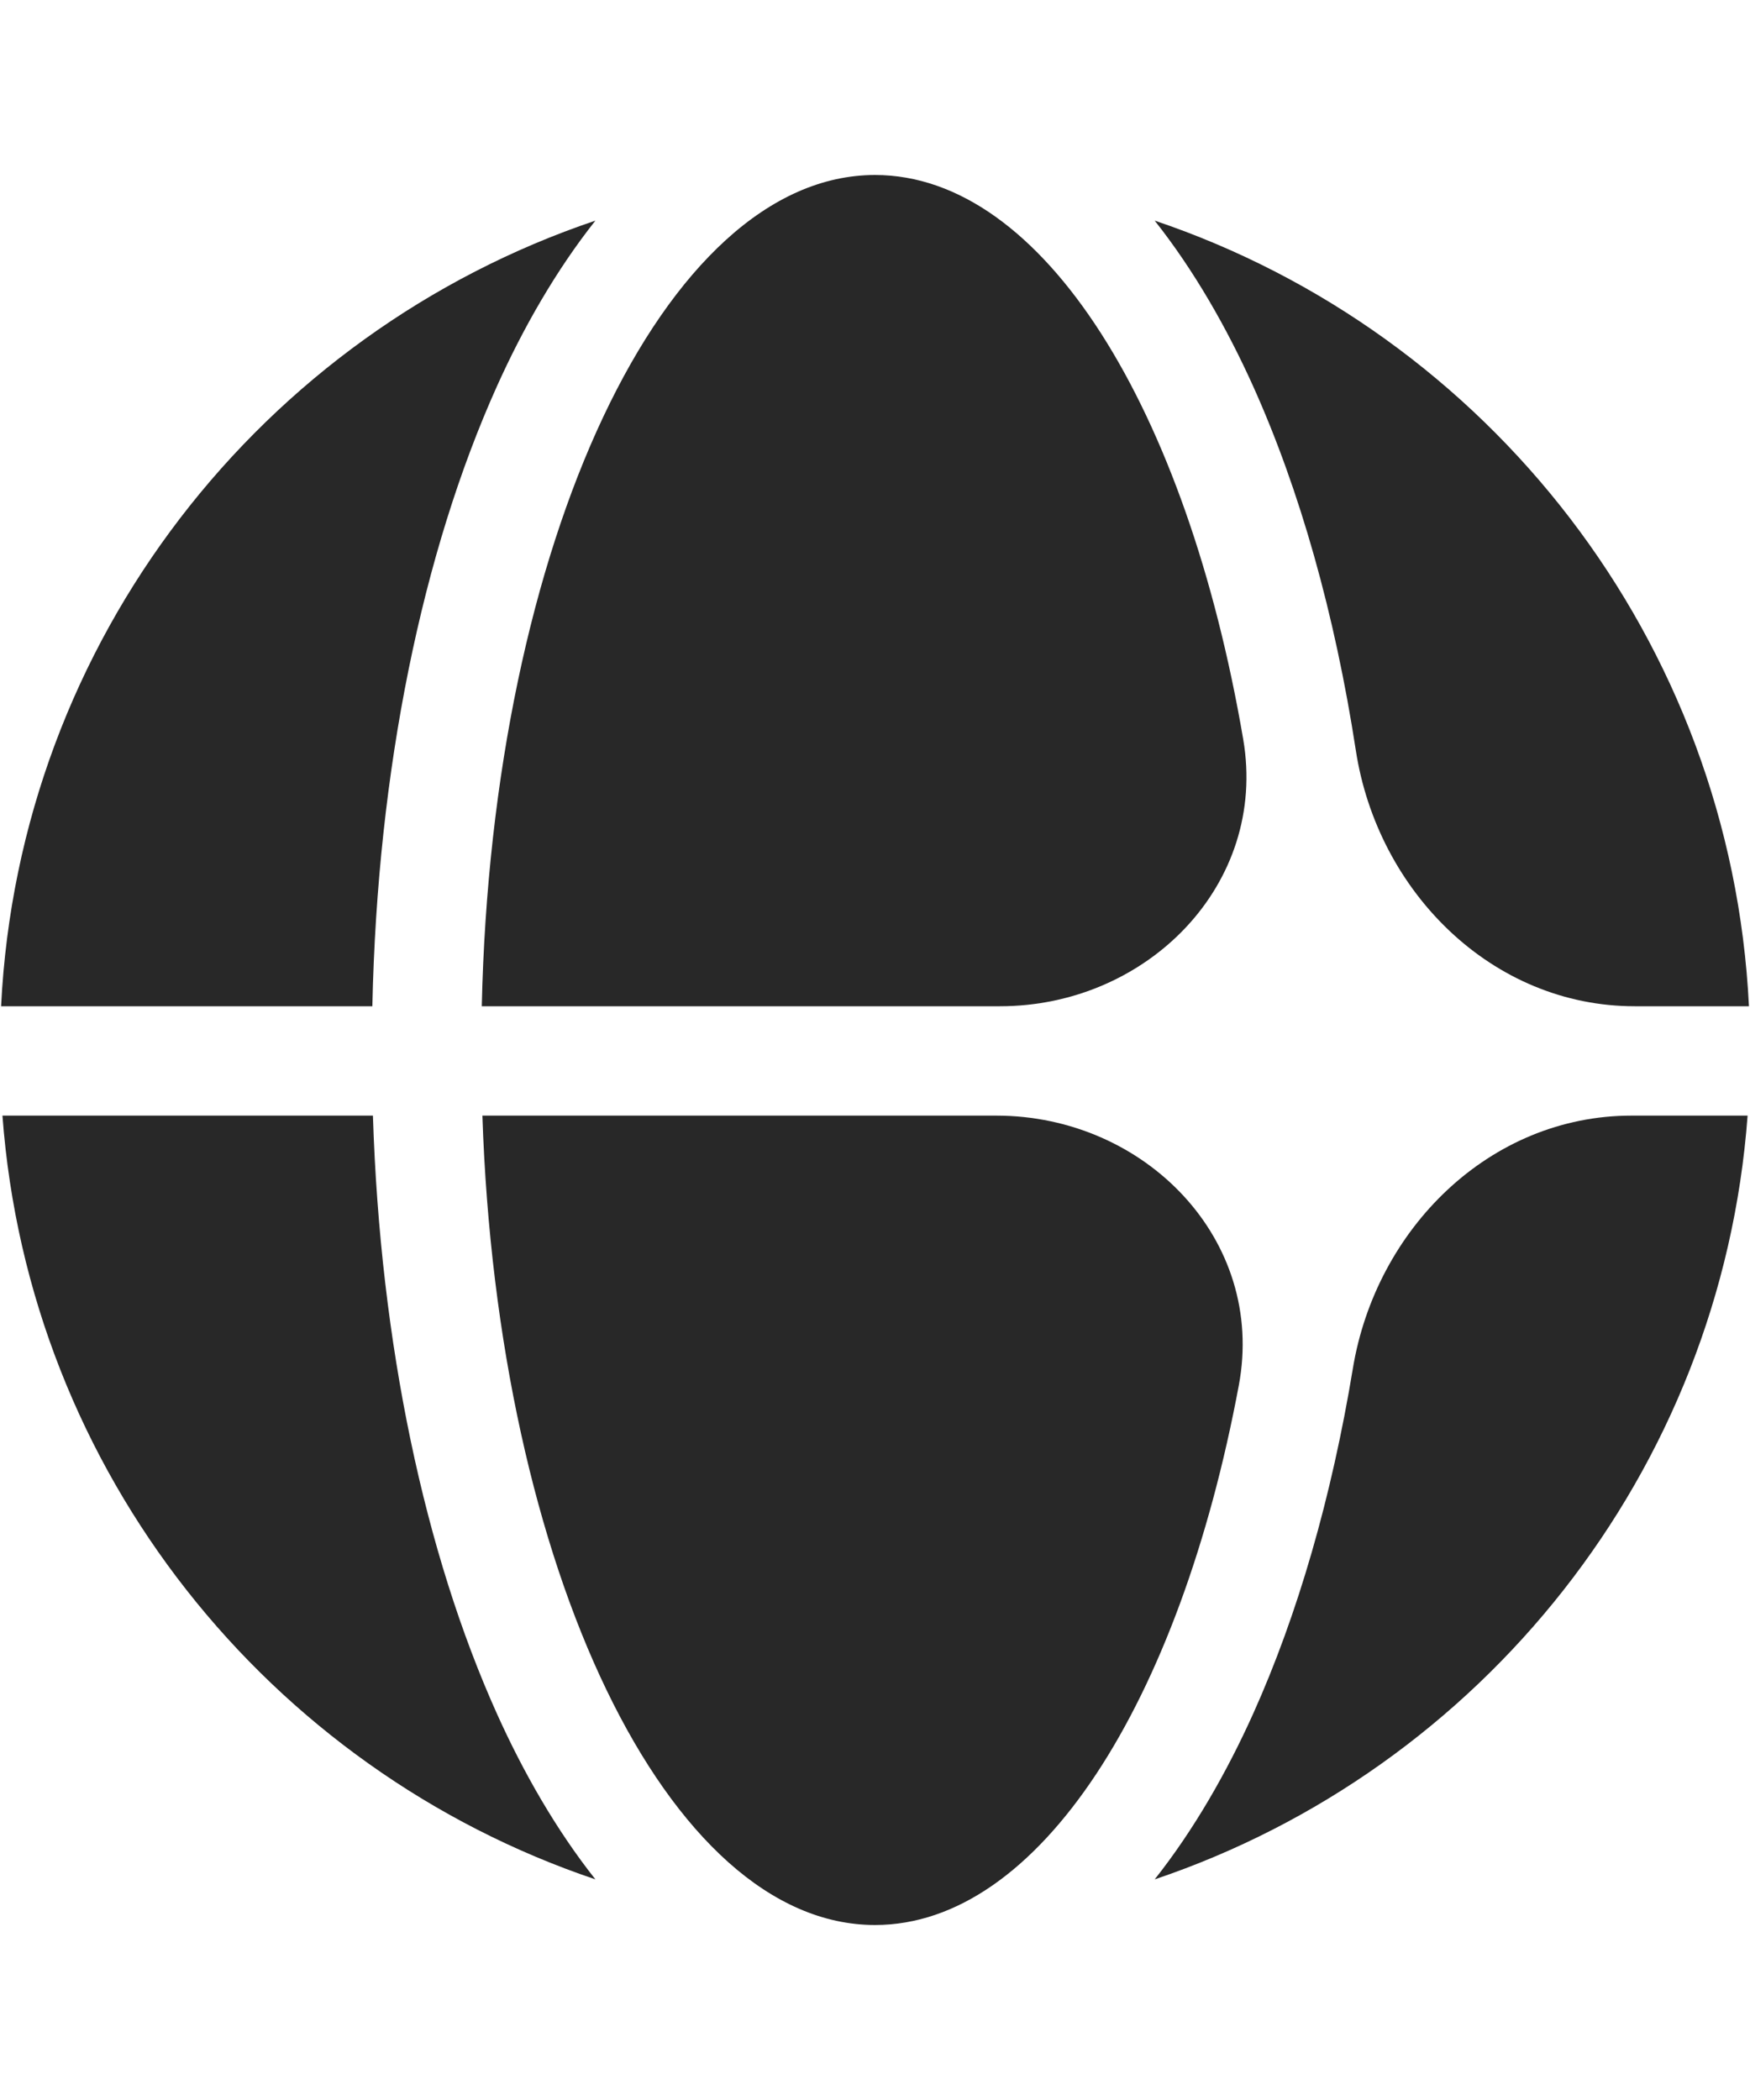
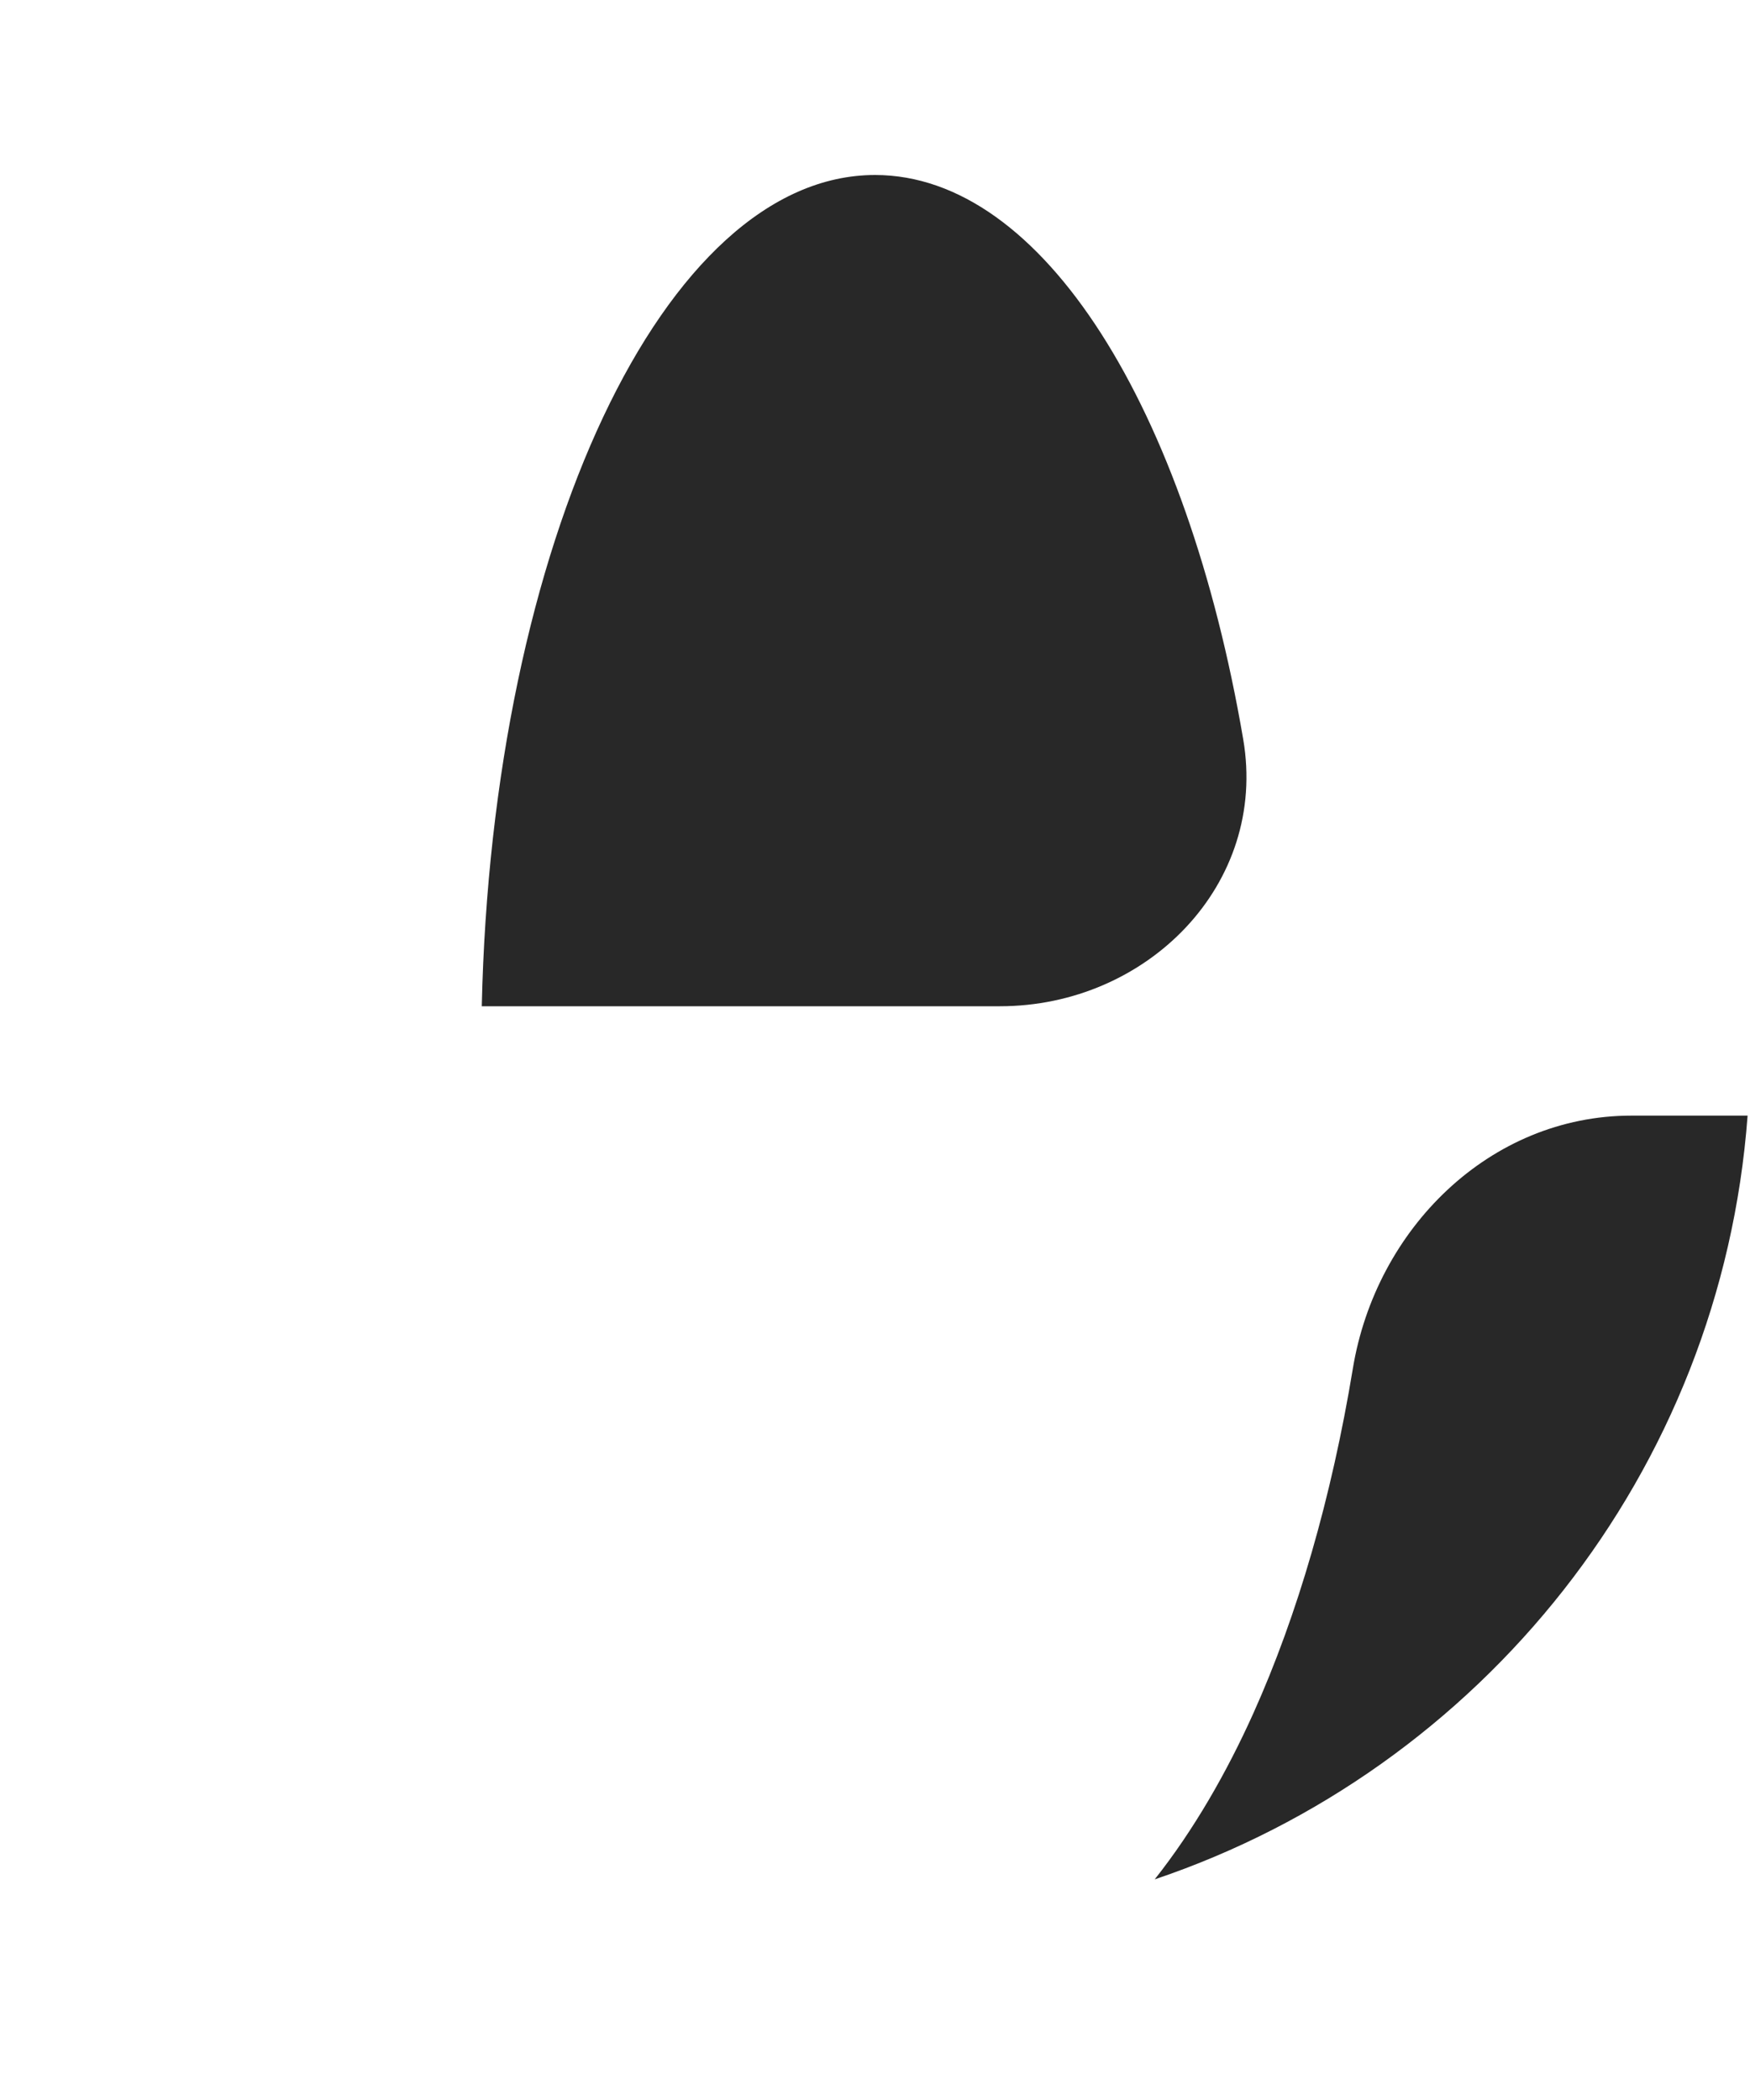
<svg xmlns="http://www.w3.org/2000/svg" width="40" height="48" viewBox="0 0 40 48" fill="none">
  <g opacity="0.84">
    <path d="M28.645 39.168C28.041 40.508 27.292 41.821 26.393 42.957C33.851 40.443 39.341 33.651 39.945 25.5H37.291C34.051 25.5 31.448 28.086 30.922 31.283C30.436 34.23 29.659 36.913 28.645 39.168Z" fill="black" />
-     <path d="M22.772 25.5C26.165 25.5 28.939 28.33 28.316 31.664C26.963 38.907 23.75 44 20.001 44C15.257 44 11.371 35.845 11.026 25.5H22.772Z" fill="black" />
-     <path d="M30.99 17.15C31.486 20.377 34.101 23 37.366 23H39.976C39.564 14.627 34.003 7.608 26.393 5.043C27.292 6.179 28.041 7.492 28.645 8.832C29.709 11.197 30.511 14.033 30.99 17.15Z" fill="black" />
    <path d="M28.416 16.896C28.984 20.213 26.221 23 22.855 23H11.012C11.246 12.419 15.181 4 20.001 4C23.846 4 27.127 9.357 28.416 16.896Z" fill="black" />
-     <path d="M8.511 23C8.625 17.592 9.657 12.611 11.357 8.832C11.96 7.492 12.71 6.179 13.609 5.043C5.999 7.608 0.438 14.627 0.025 23H8.511Z" fill="black" />
-     <path d="M0.056 25.5C0.661 33.651 6.151 40.443 13.609 42.957C12.71 41.821 11.96 40.508 11.357 39.168C9.709 35.506 8.689 30.715 8.524 25.5H0.056Z" fill="black" />
  </g>
</svg>